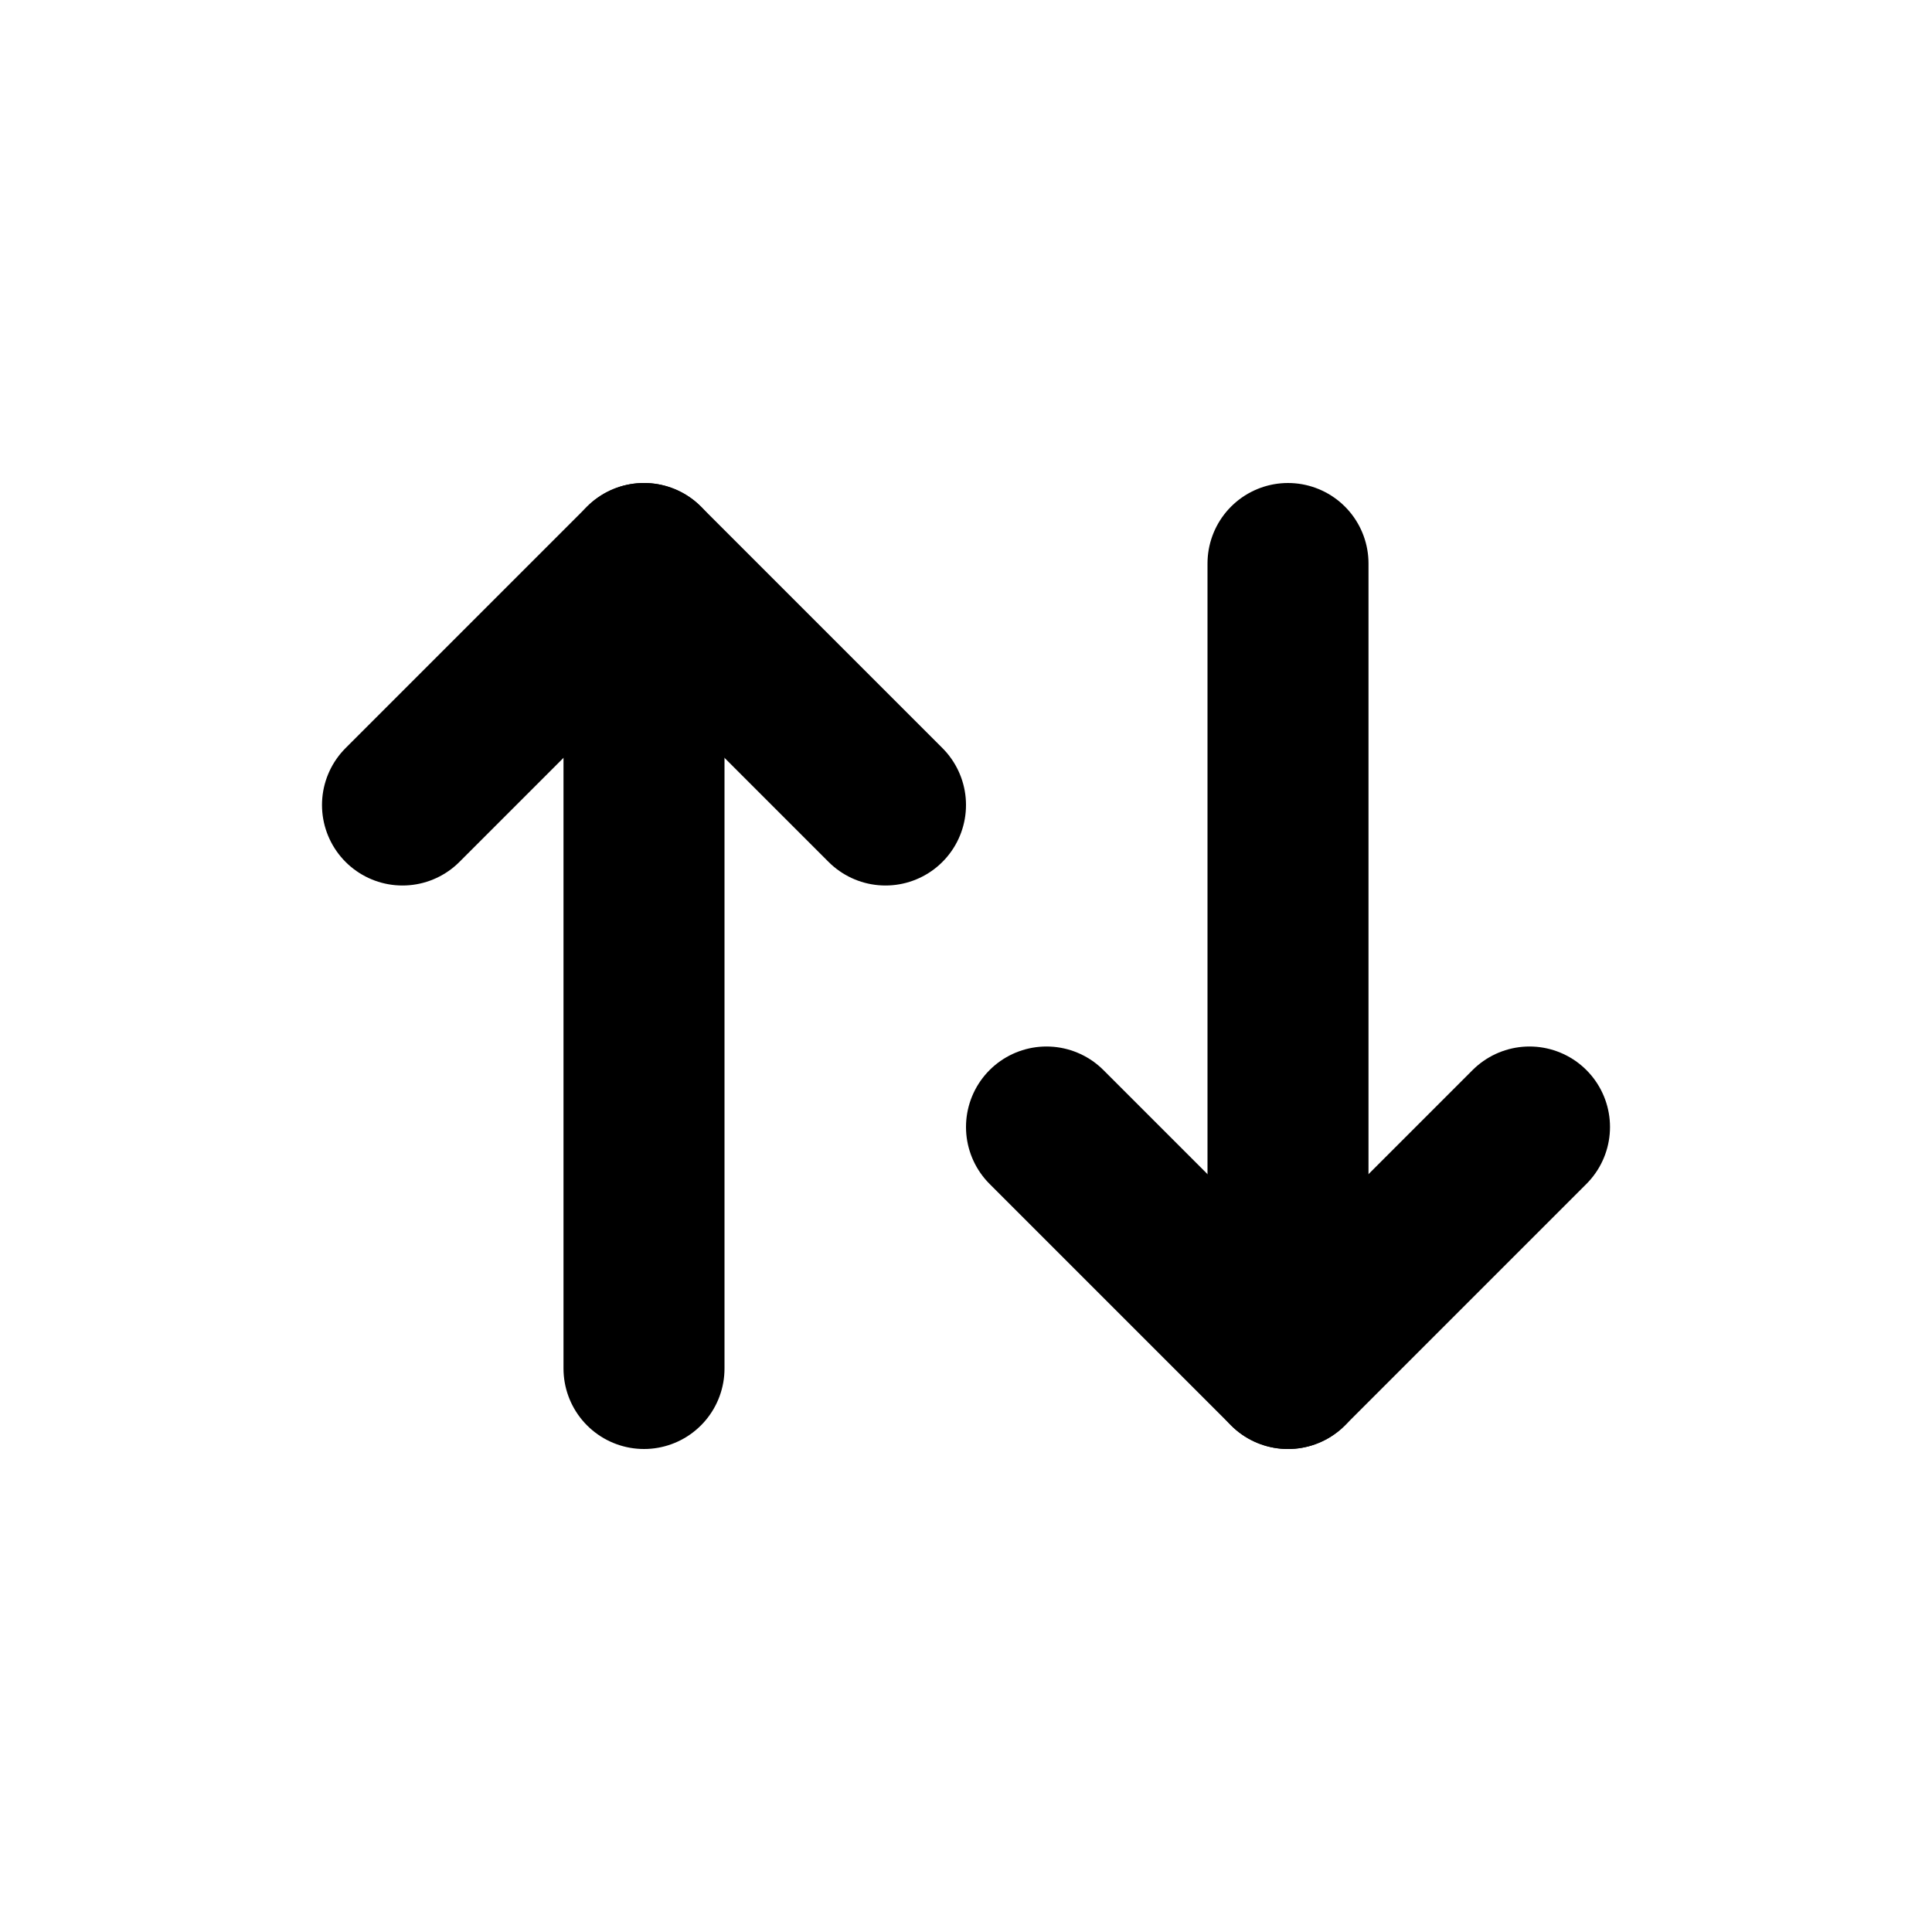
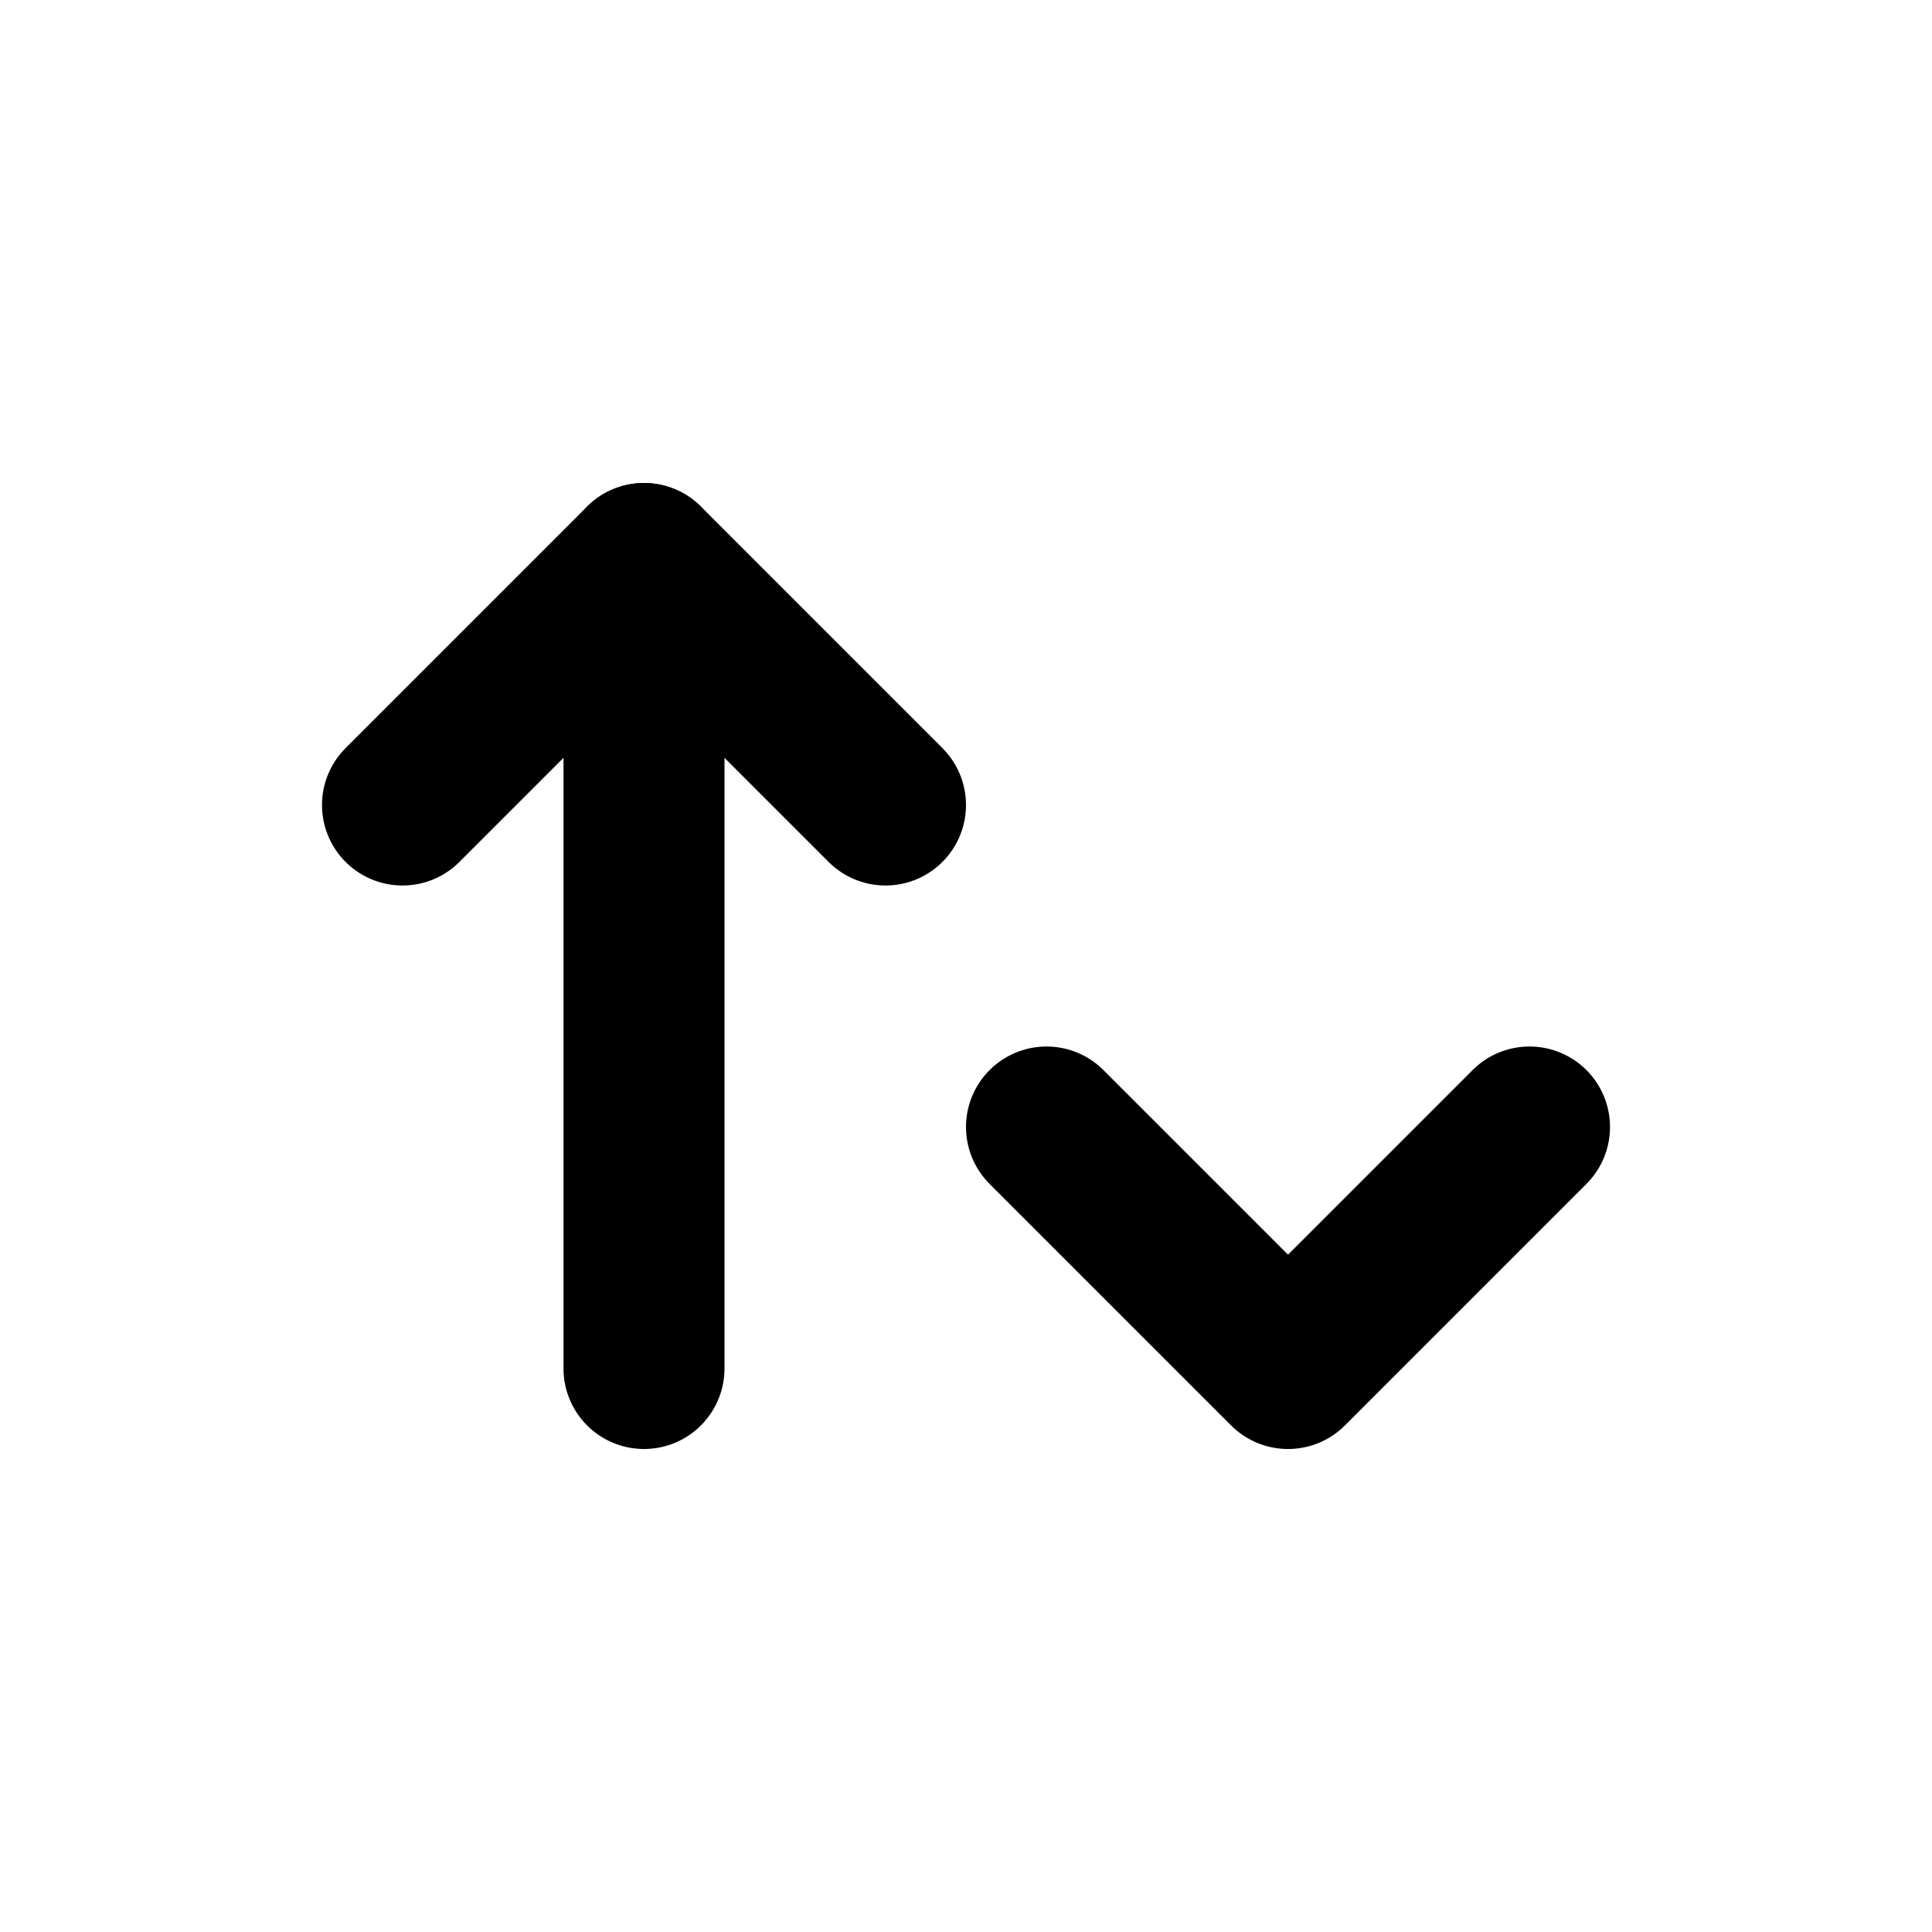
<svg xmlns="http://www.w3.org/2000/svg" width="24" height="24" viewBox="0 0 24 24" fill="none" stroke="currentColor" stroke-width="2" stroke-linecap="round" stroke-linejoin="round" aria-labelledby="title">
  <title id="title">Markets / Trading Pairs</title>
  <line x1="8" y1="17" x2="8" y2="7" />
  <polyline points="5 10 8 7 11 10" />
-   <line x1="16" y1="7" x2="16" y2="17" />
  <polyline points="13 14 16 17 19 14" />
</svg>